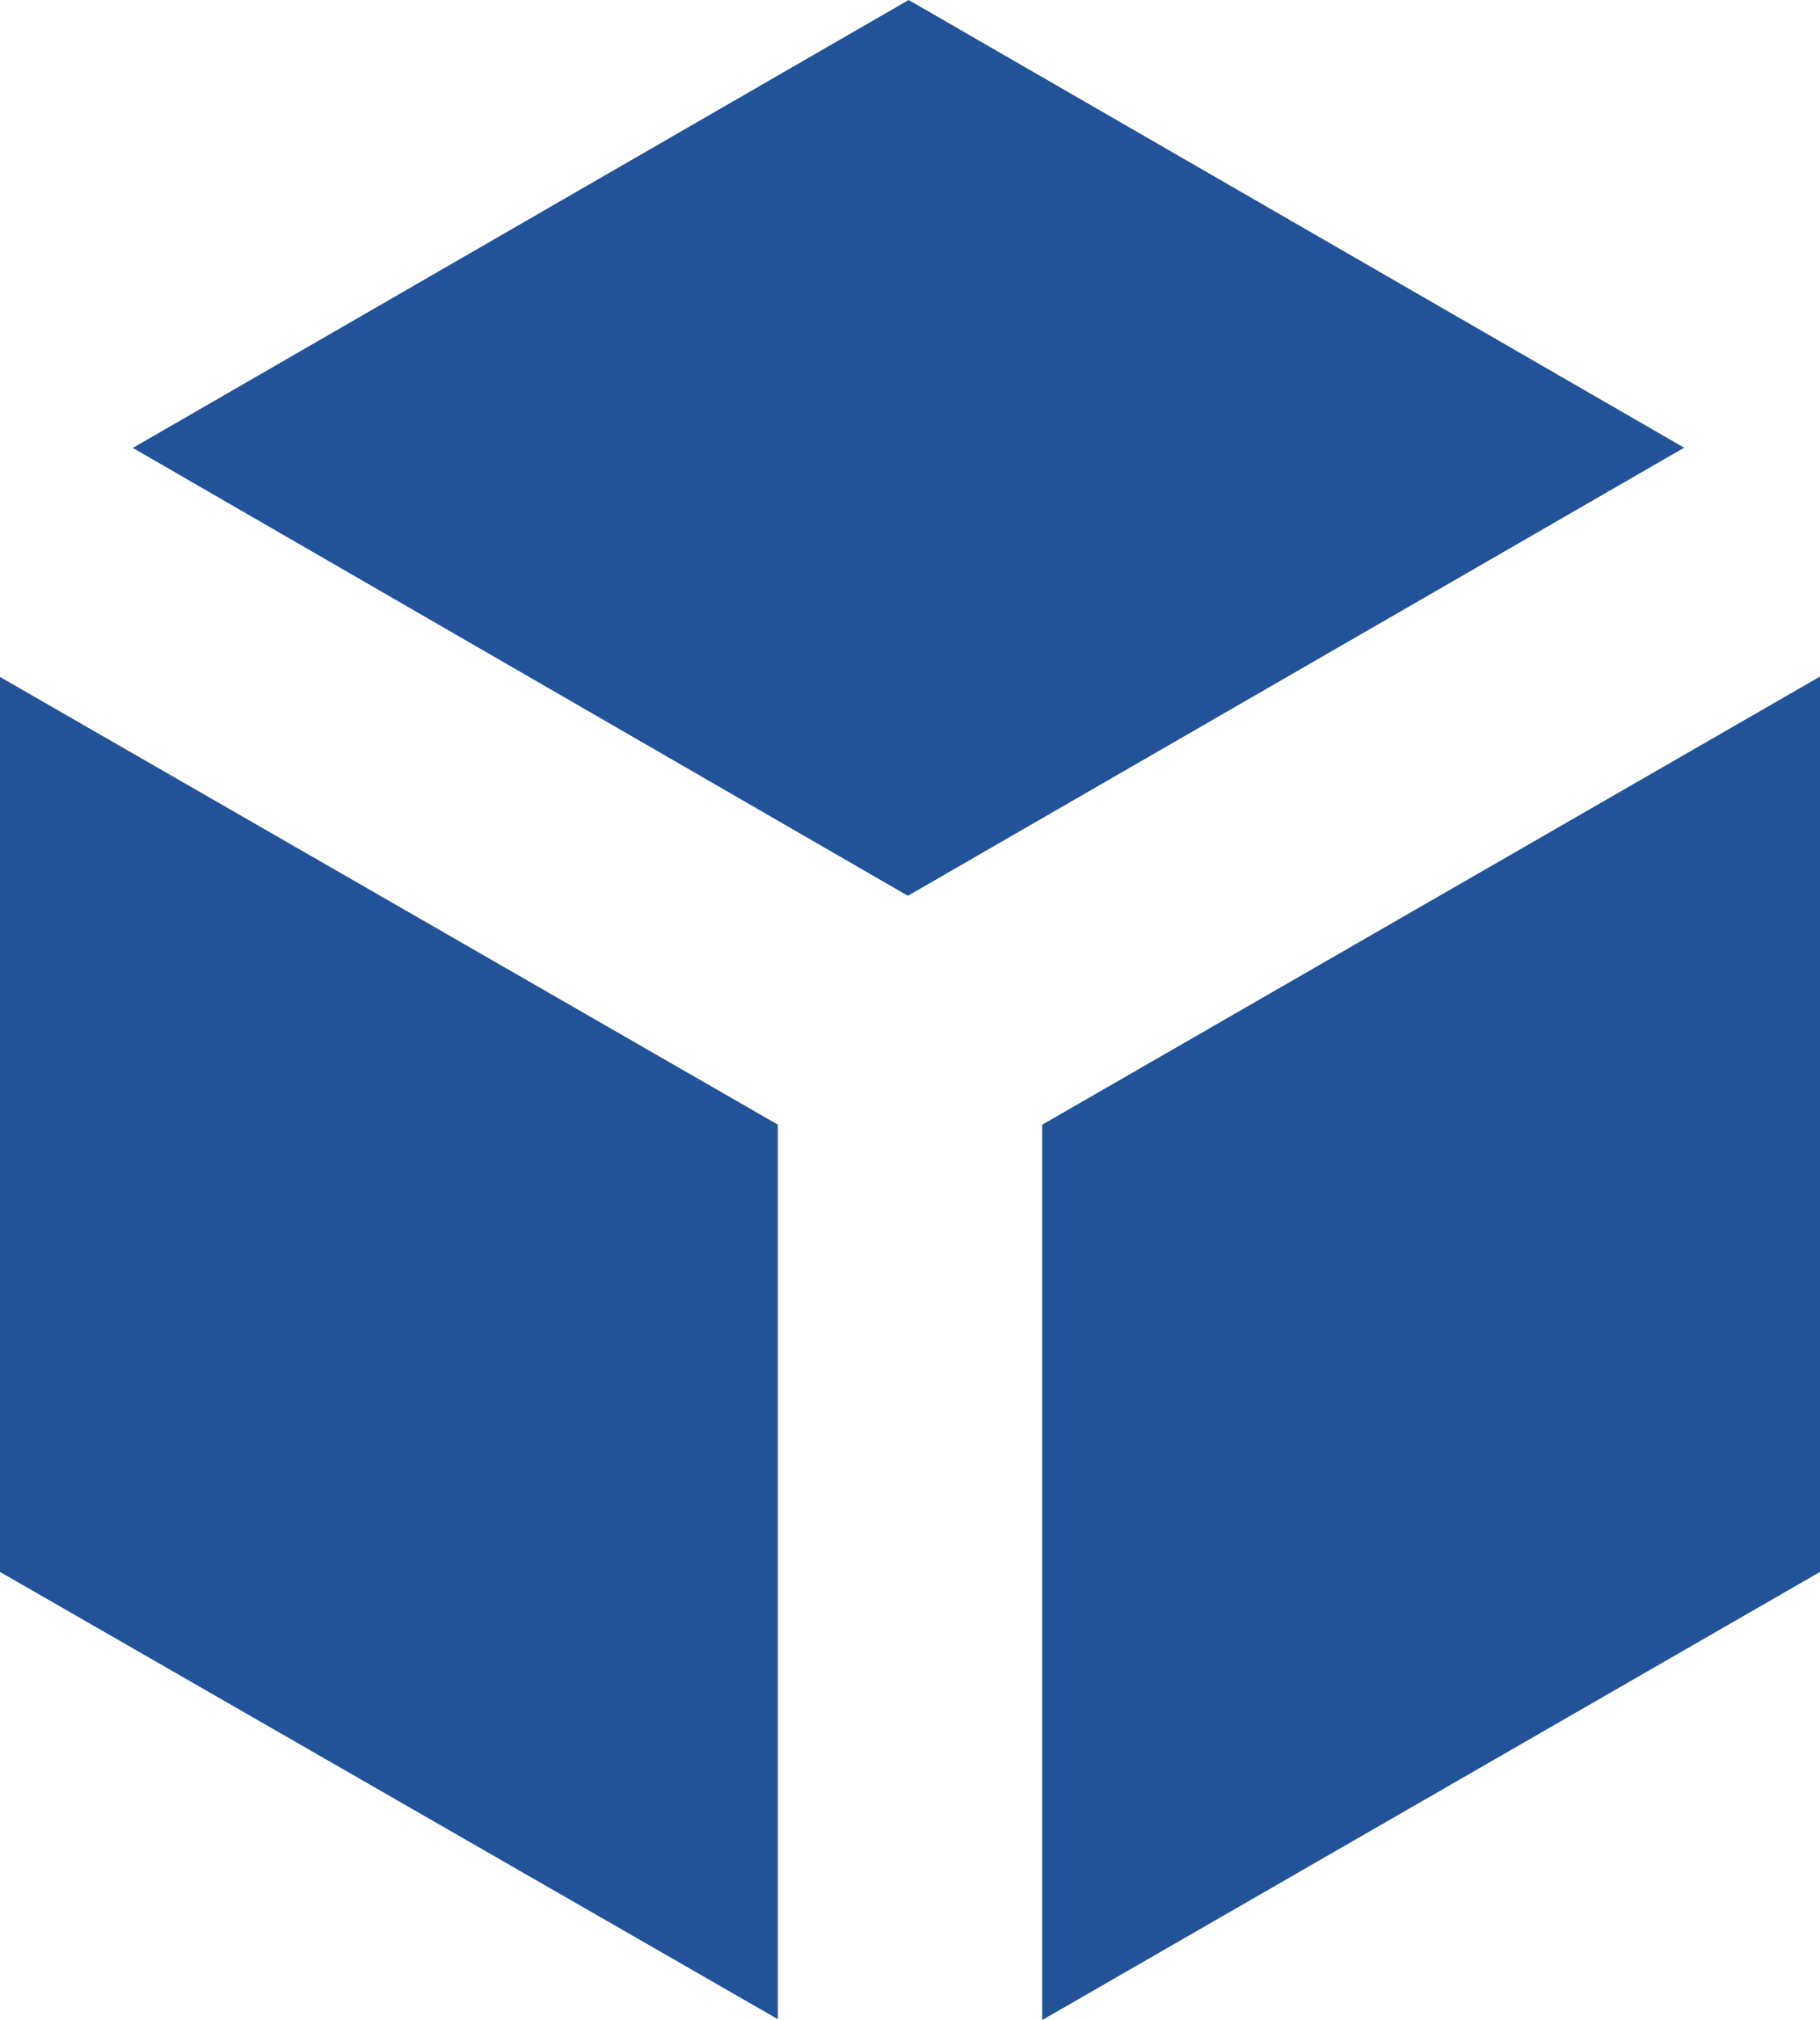
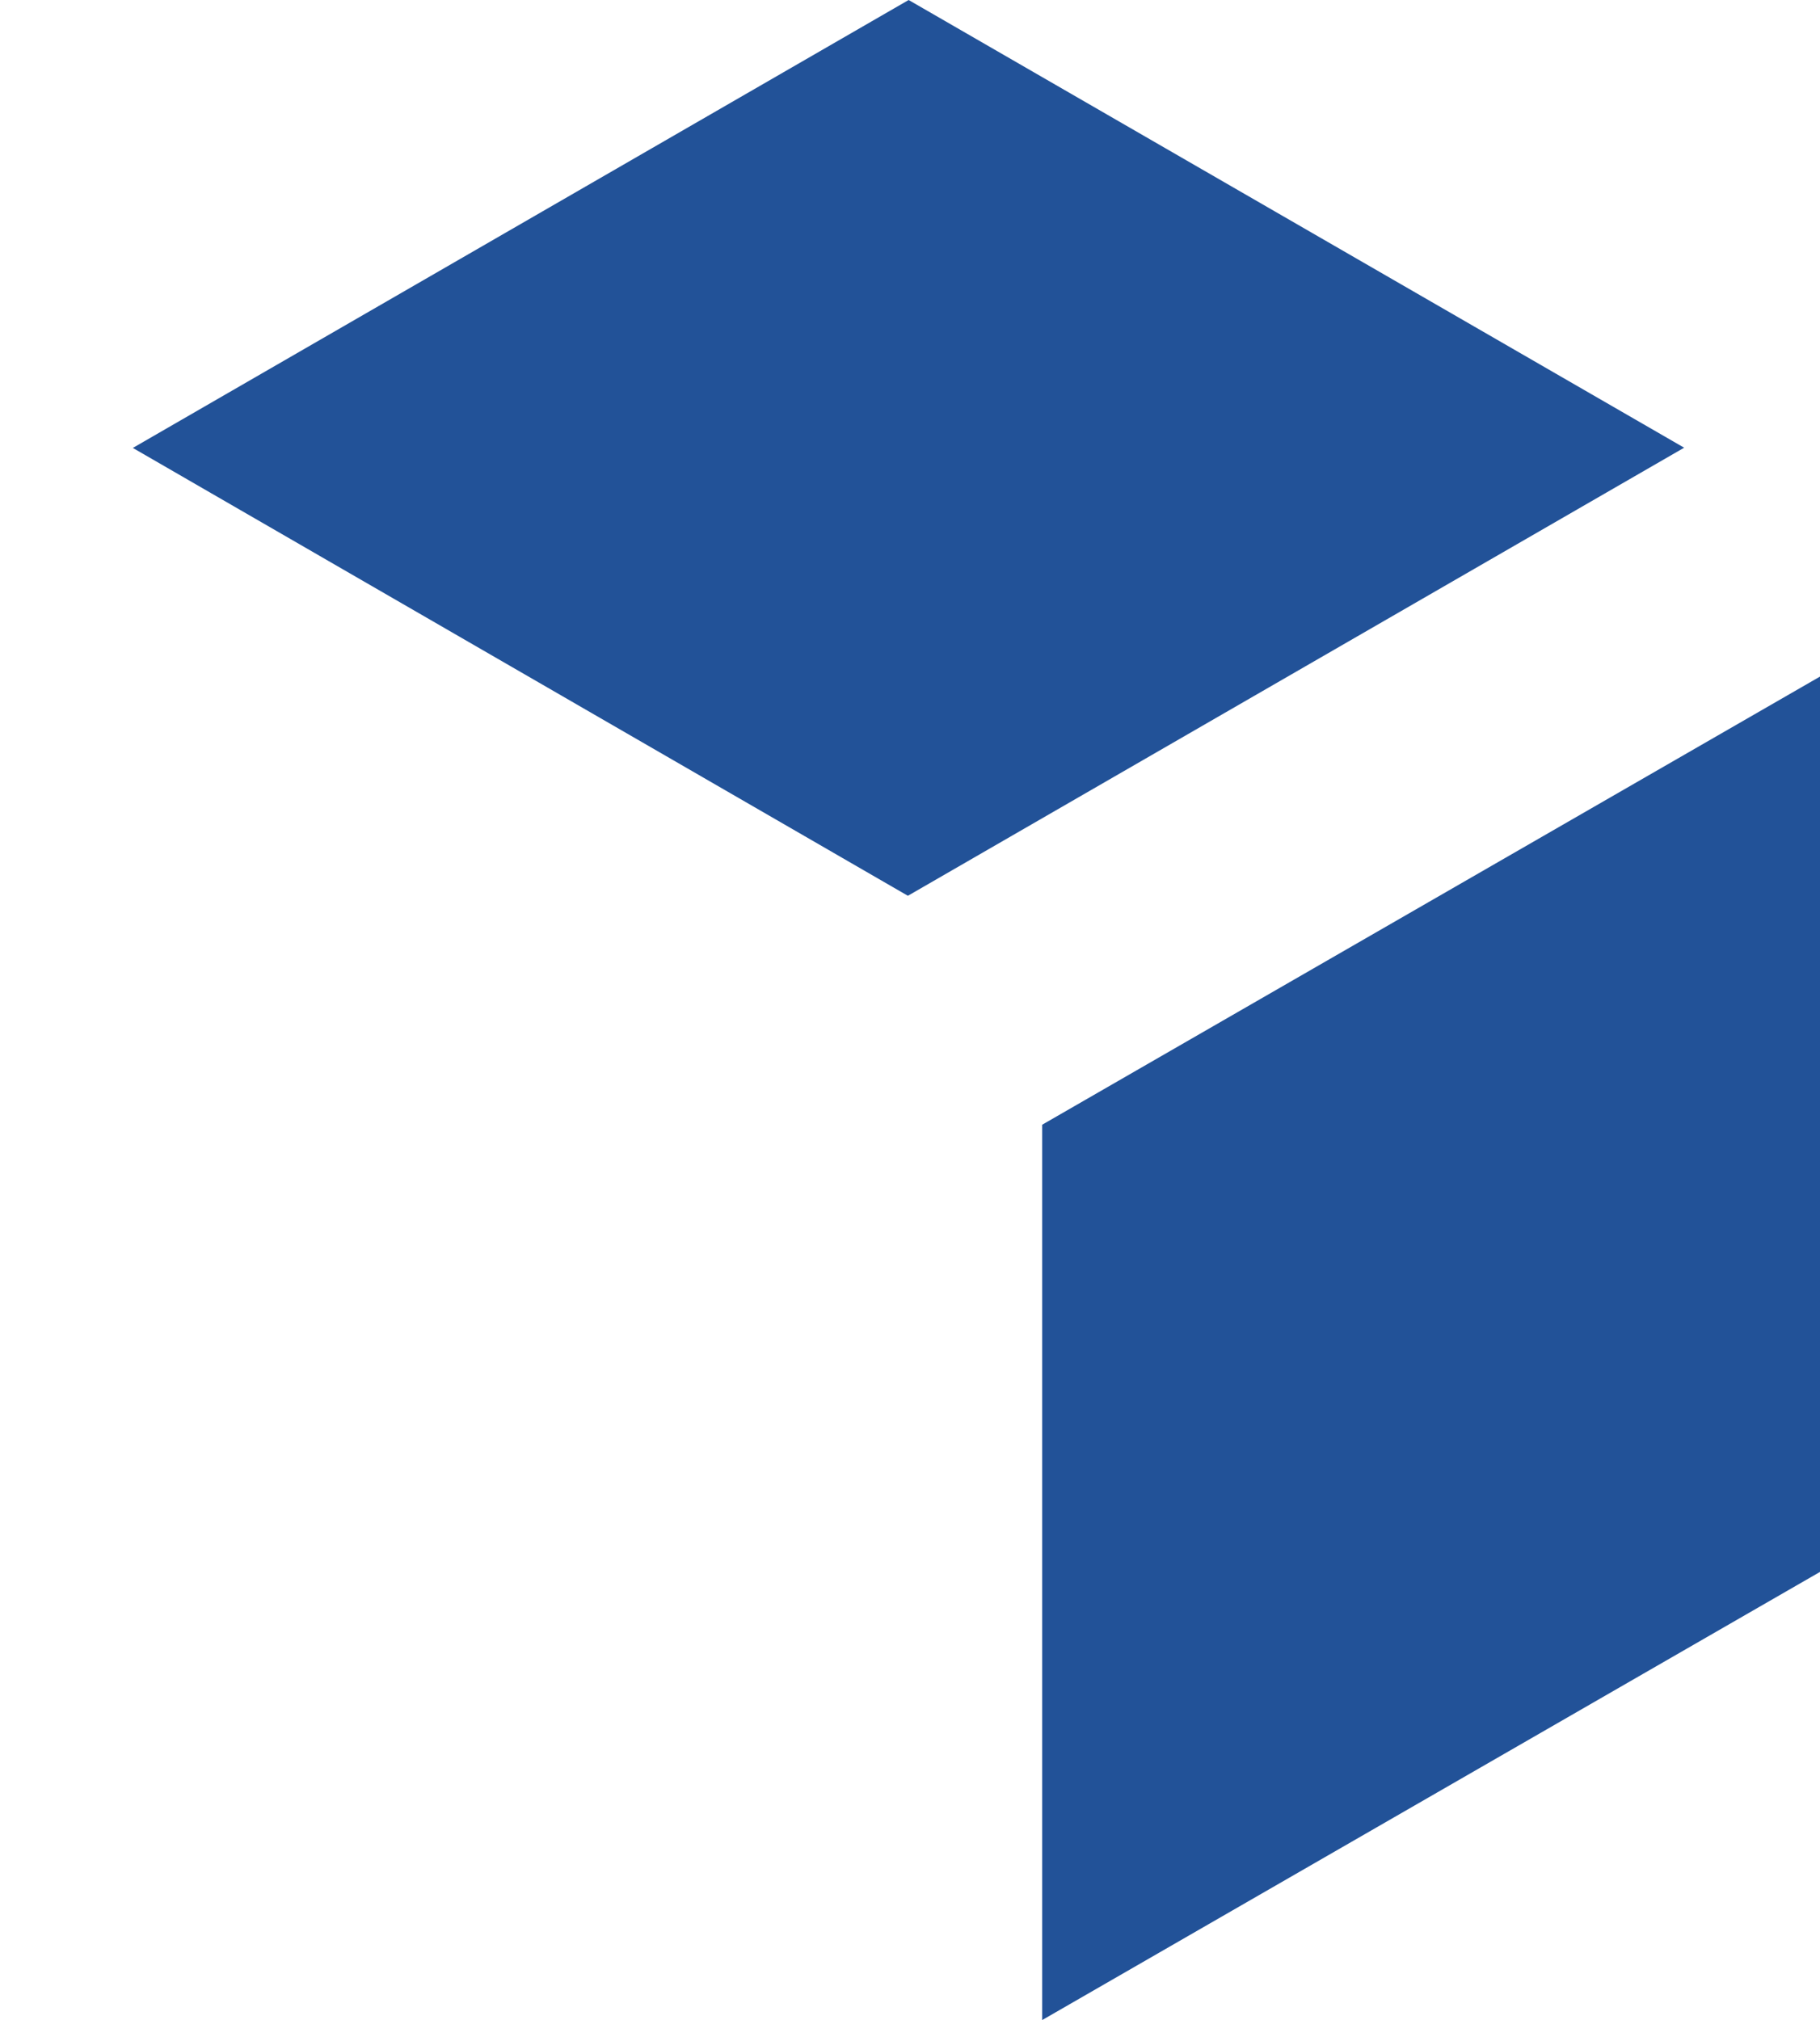
<svg xmlns="http://www.w3.org/2000/svg" viewBox="0 0 241 267.52">
  <defs>
    <style>.cls-1{fill:#225298;}</style>
  </defs>
  <title>favicon-panelcold</title>
  <g id="Capa_2" data-name="Capa 2">
    <g id="Layer_1" data-name="Layer 1">
-       <polygon class="cls-1" points="103 148.94 0 89.65 0 208.17 103 267.4 103 148.94" />
      <polygon class="cls-1" points="120.22 118.63 223.01 59.29 120.32 0 17.59 59.32 120.22 118.63" />
      <polygon class="cls-1" points="138 148.95 138 267.52 241 208.17 241 89.6 138 148.95" />
    </g>
  </g>
</svg>